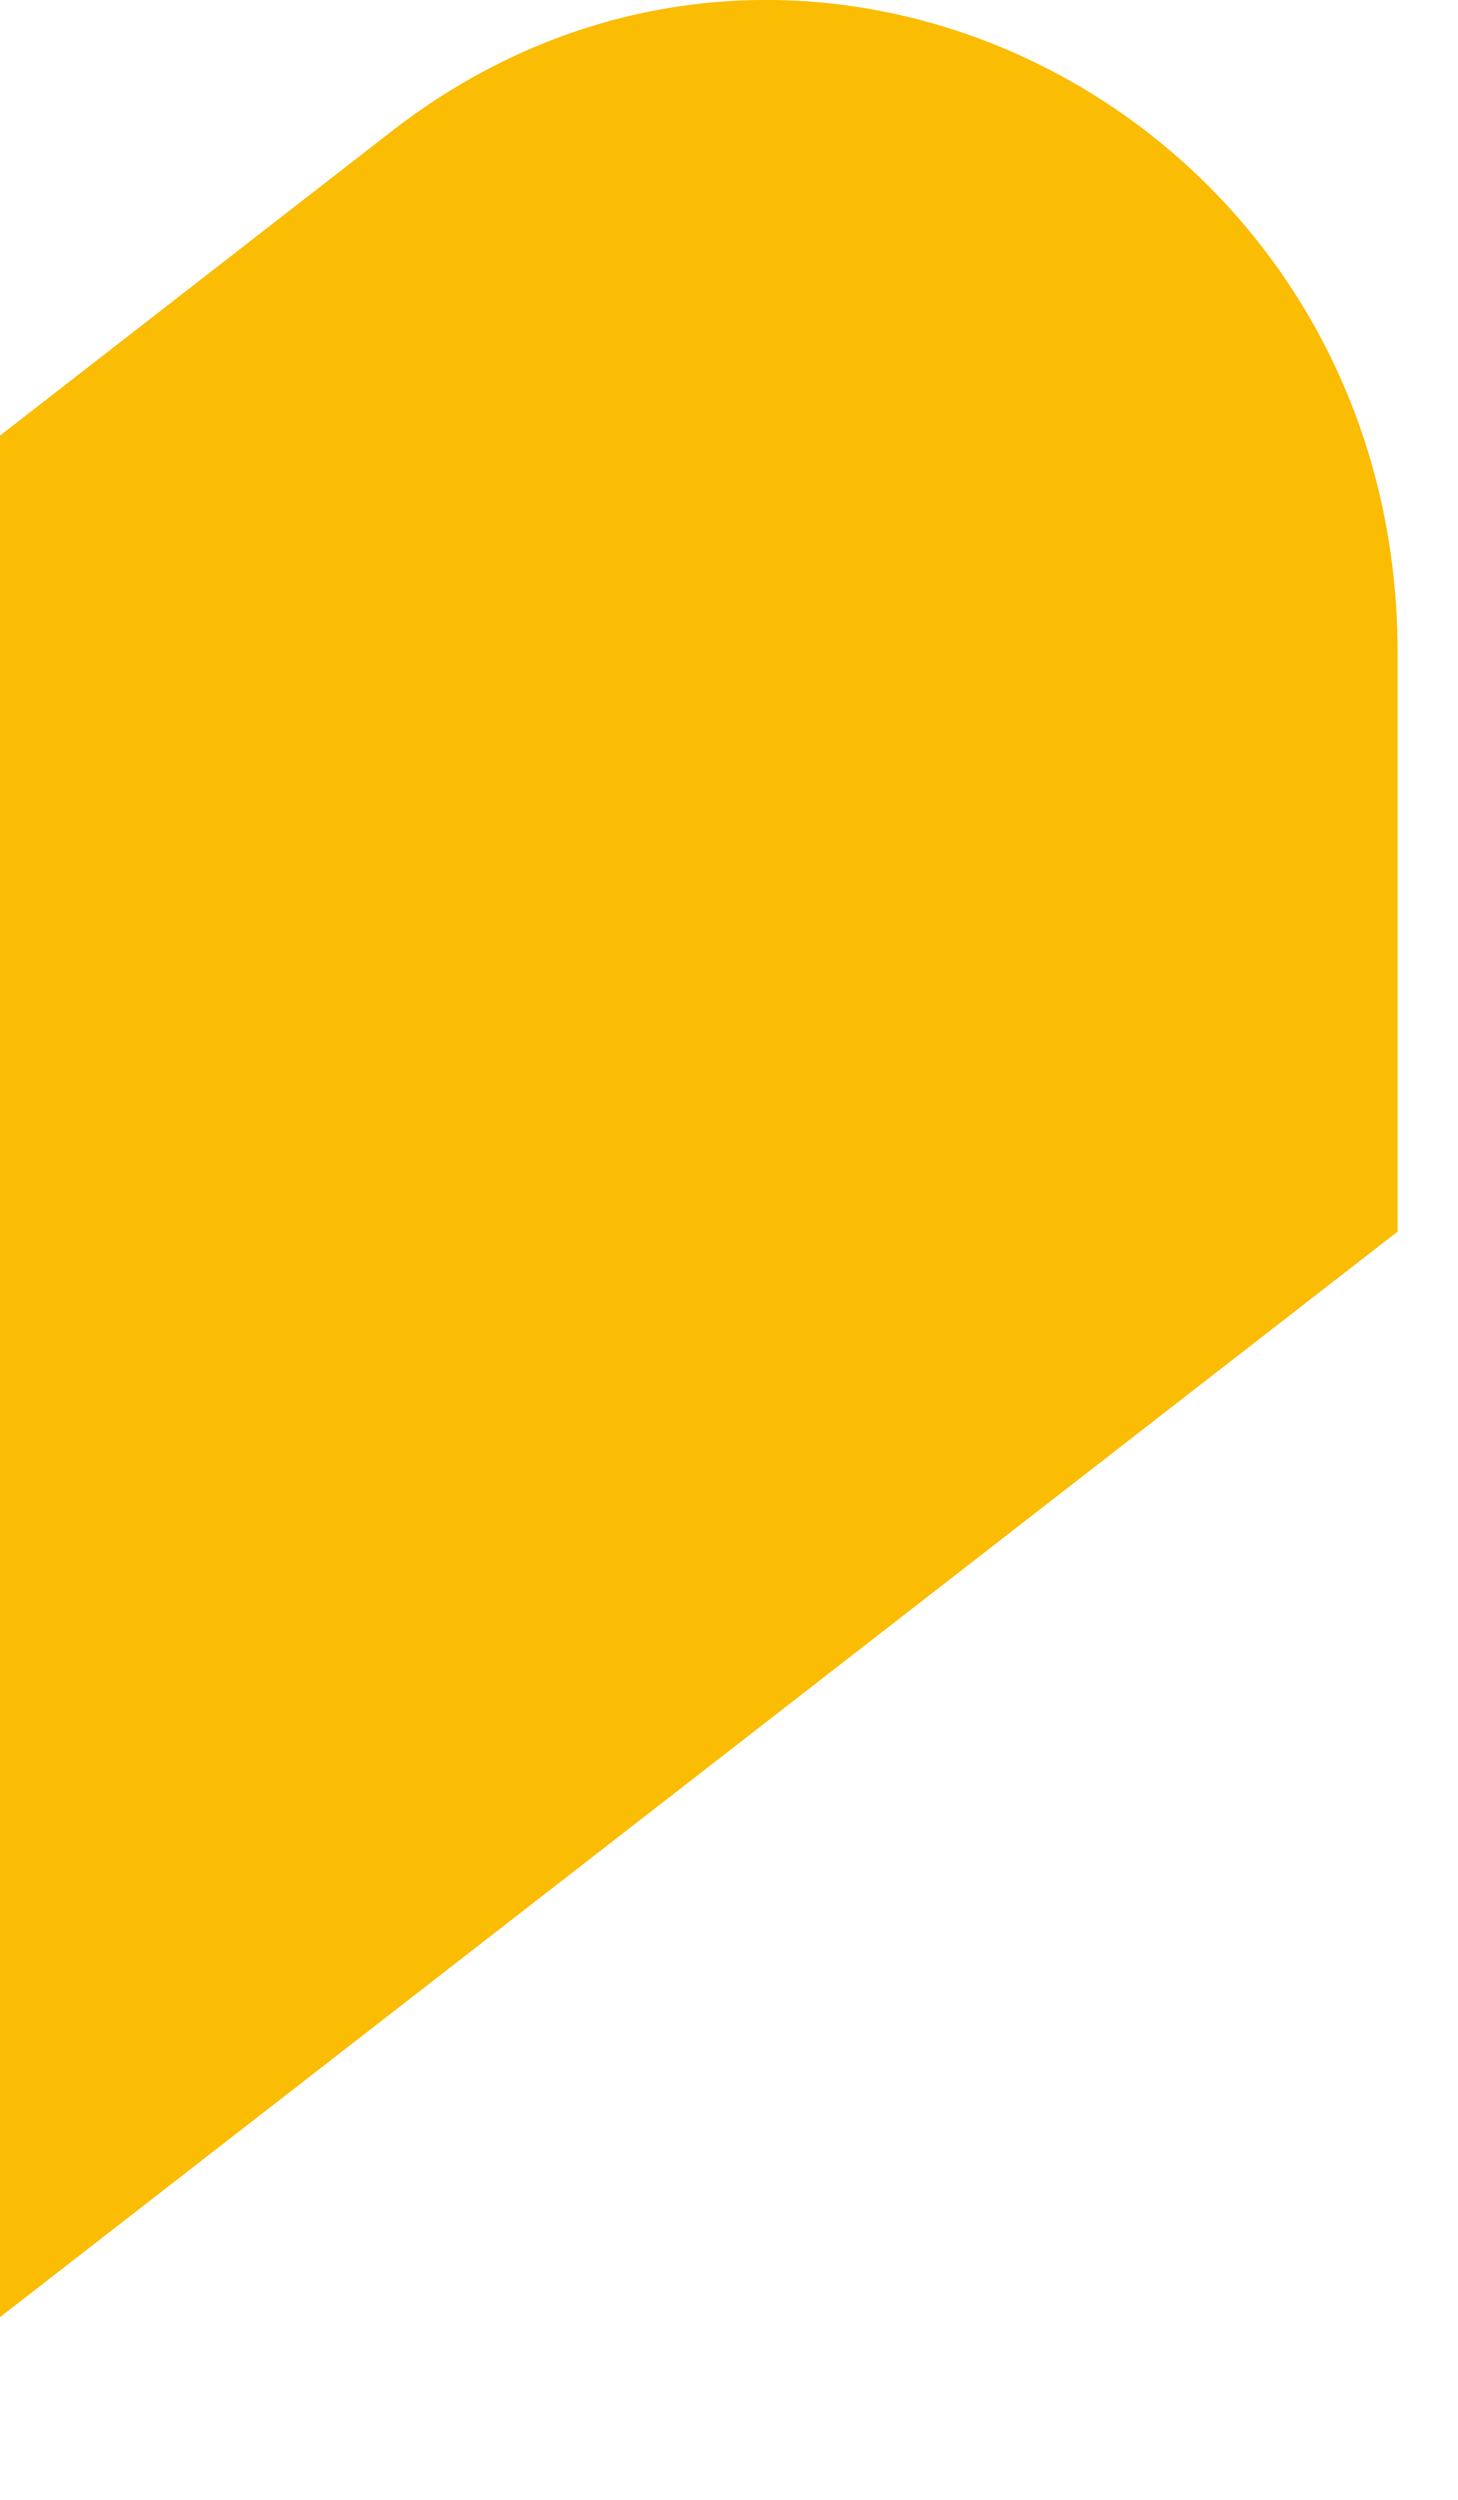
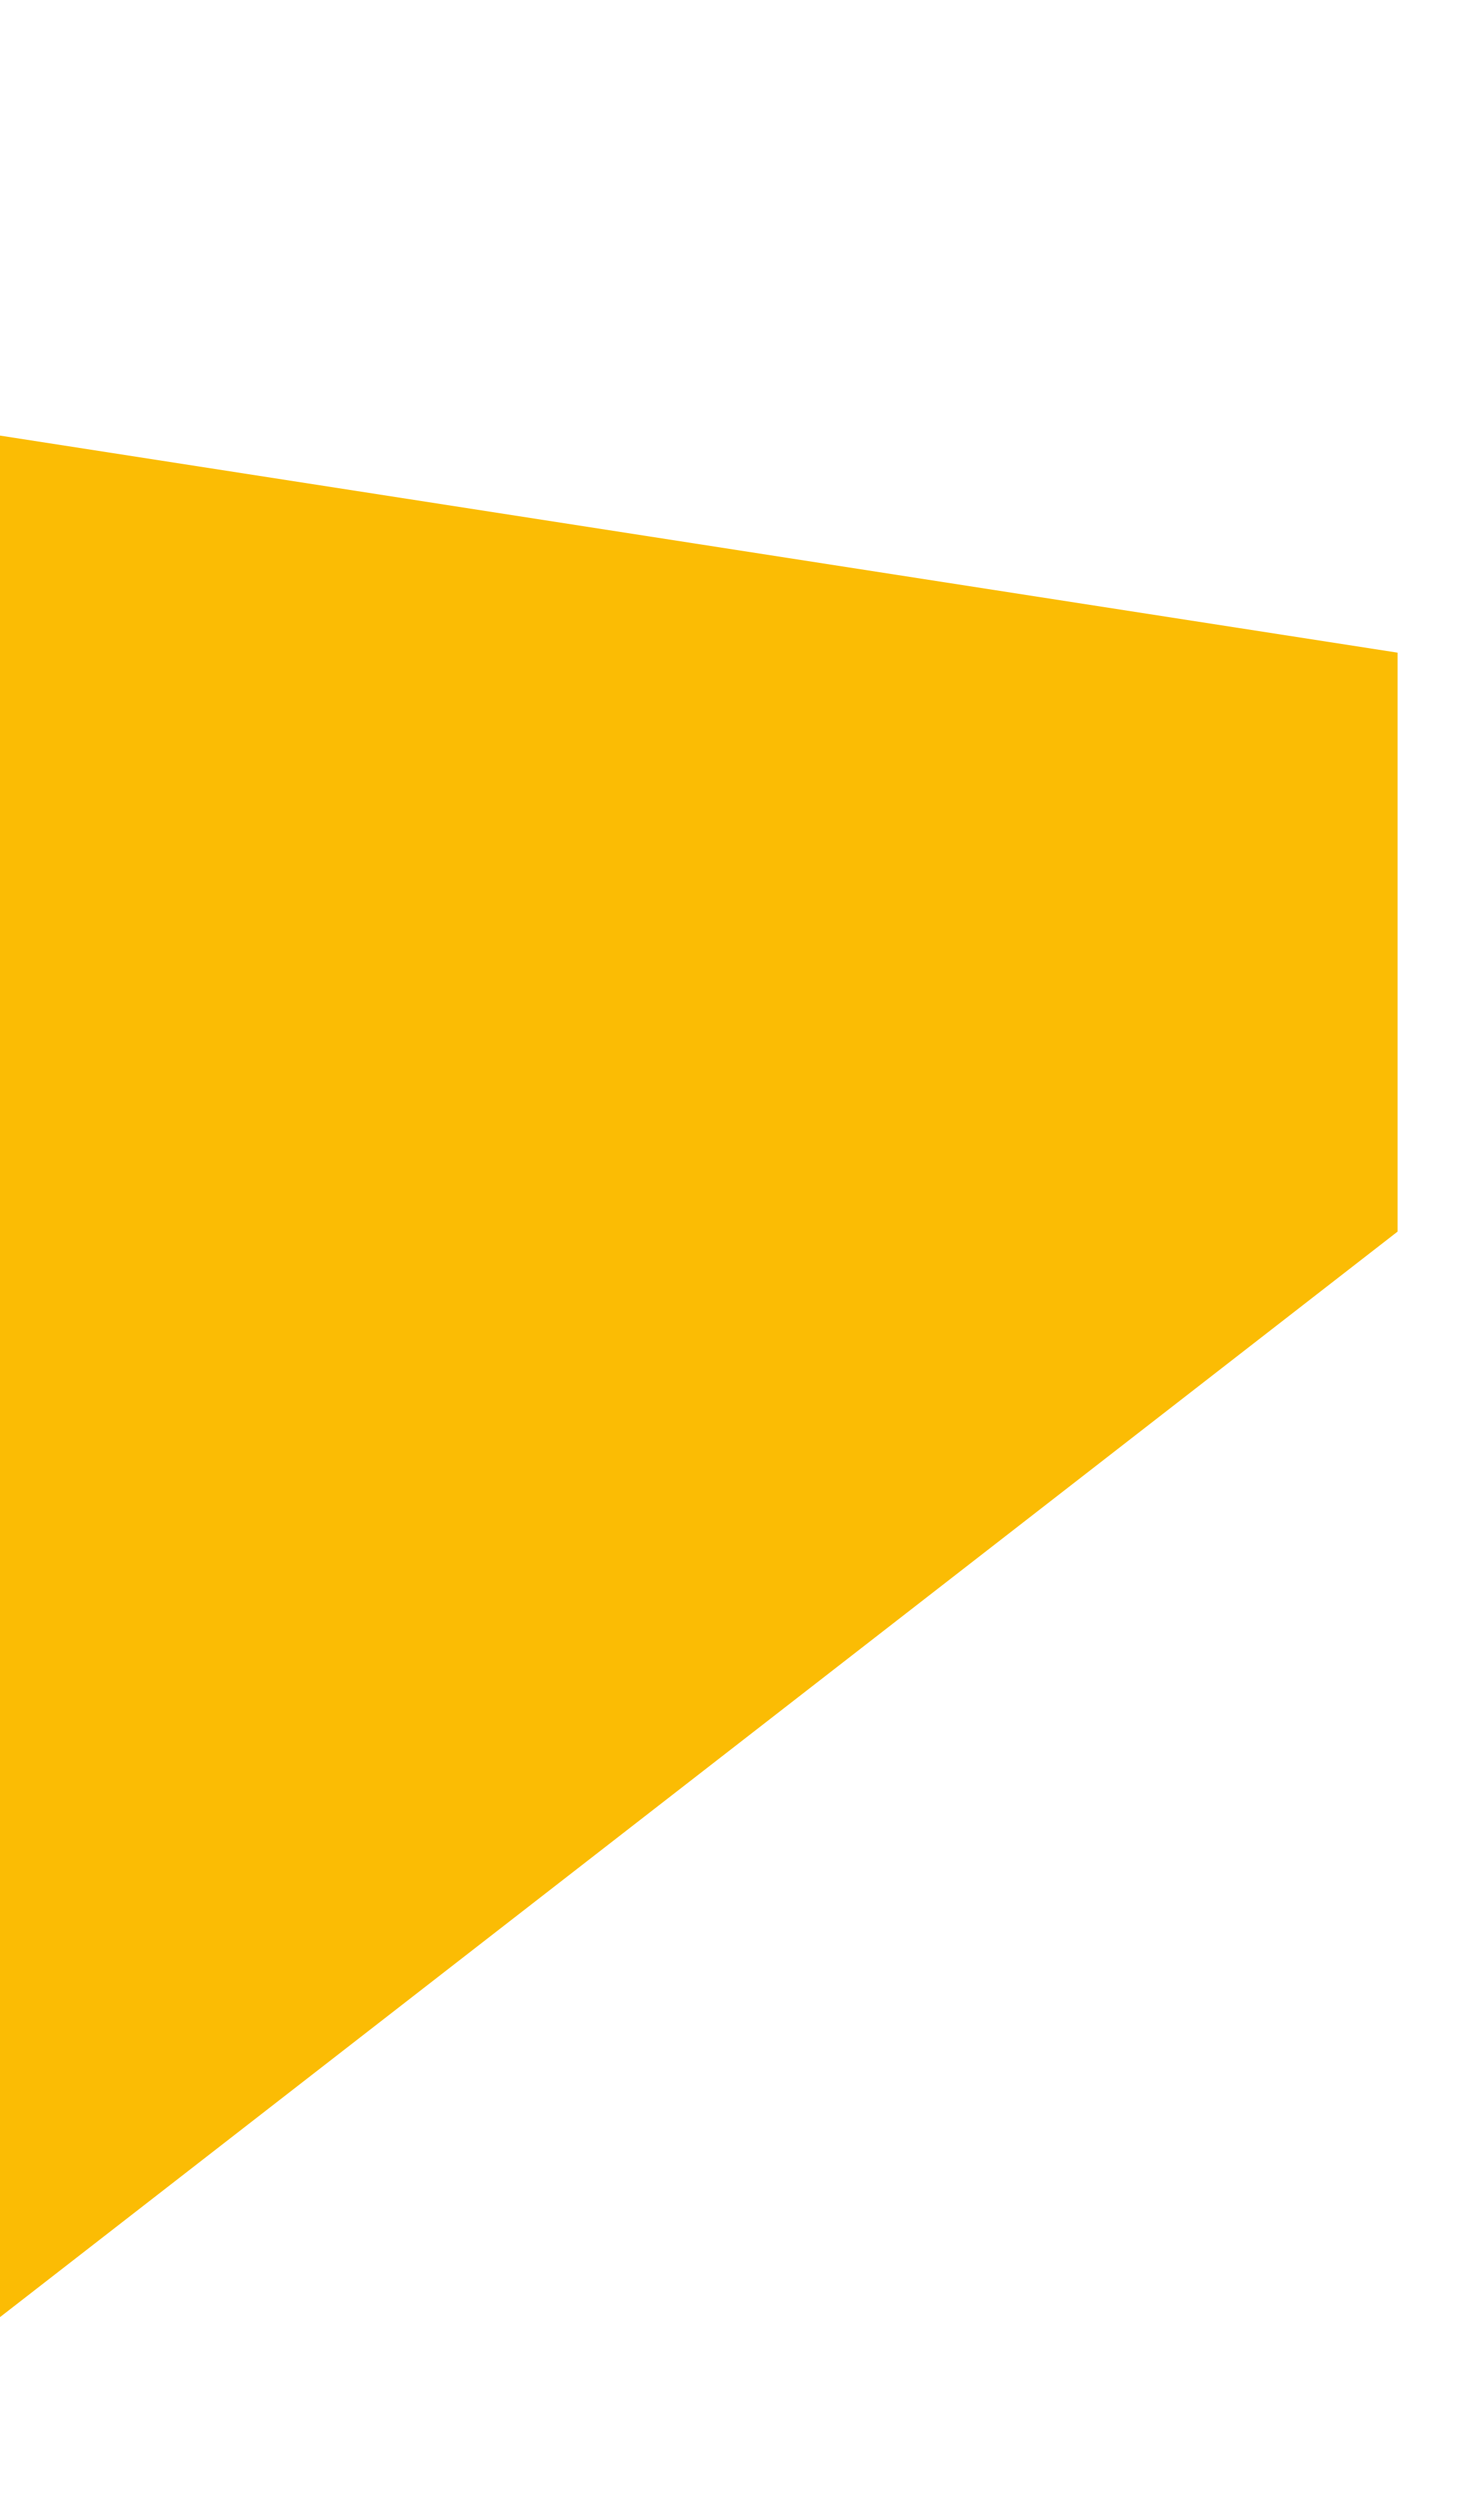
<svg xmlns="http://www.w3.org/2000/svg" fill="none" height="100%" overflow="visible" preserveAspectRatio="none" style="display: block;" viewBox="0 0 7 12" width="100%">
-   <path d="M0 2.091V11.123L6.71 5.912V3.133C6.71 0.555 3.868 -0.915 1.879 0.631" fill="#FBBC04" id="Vector" />
+   <path d="M0 2.091V11.123L6.71 5.912V3.133" fill="#FBBC04" id="Vector" />
</svg>